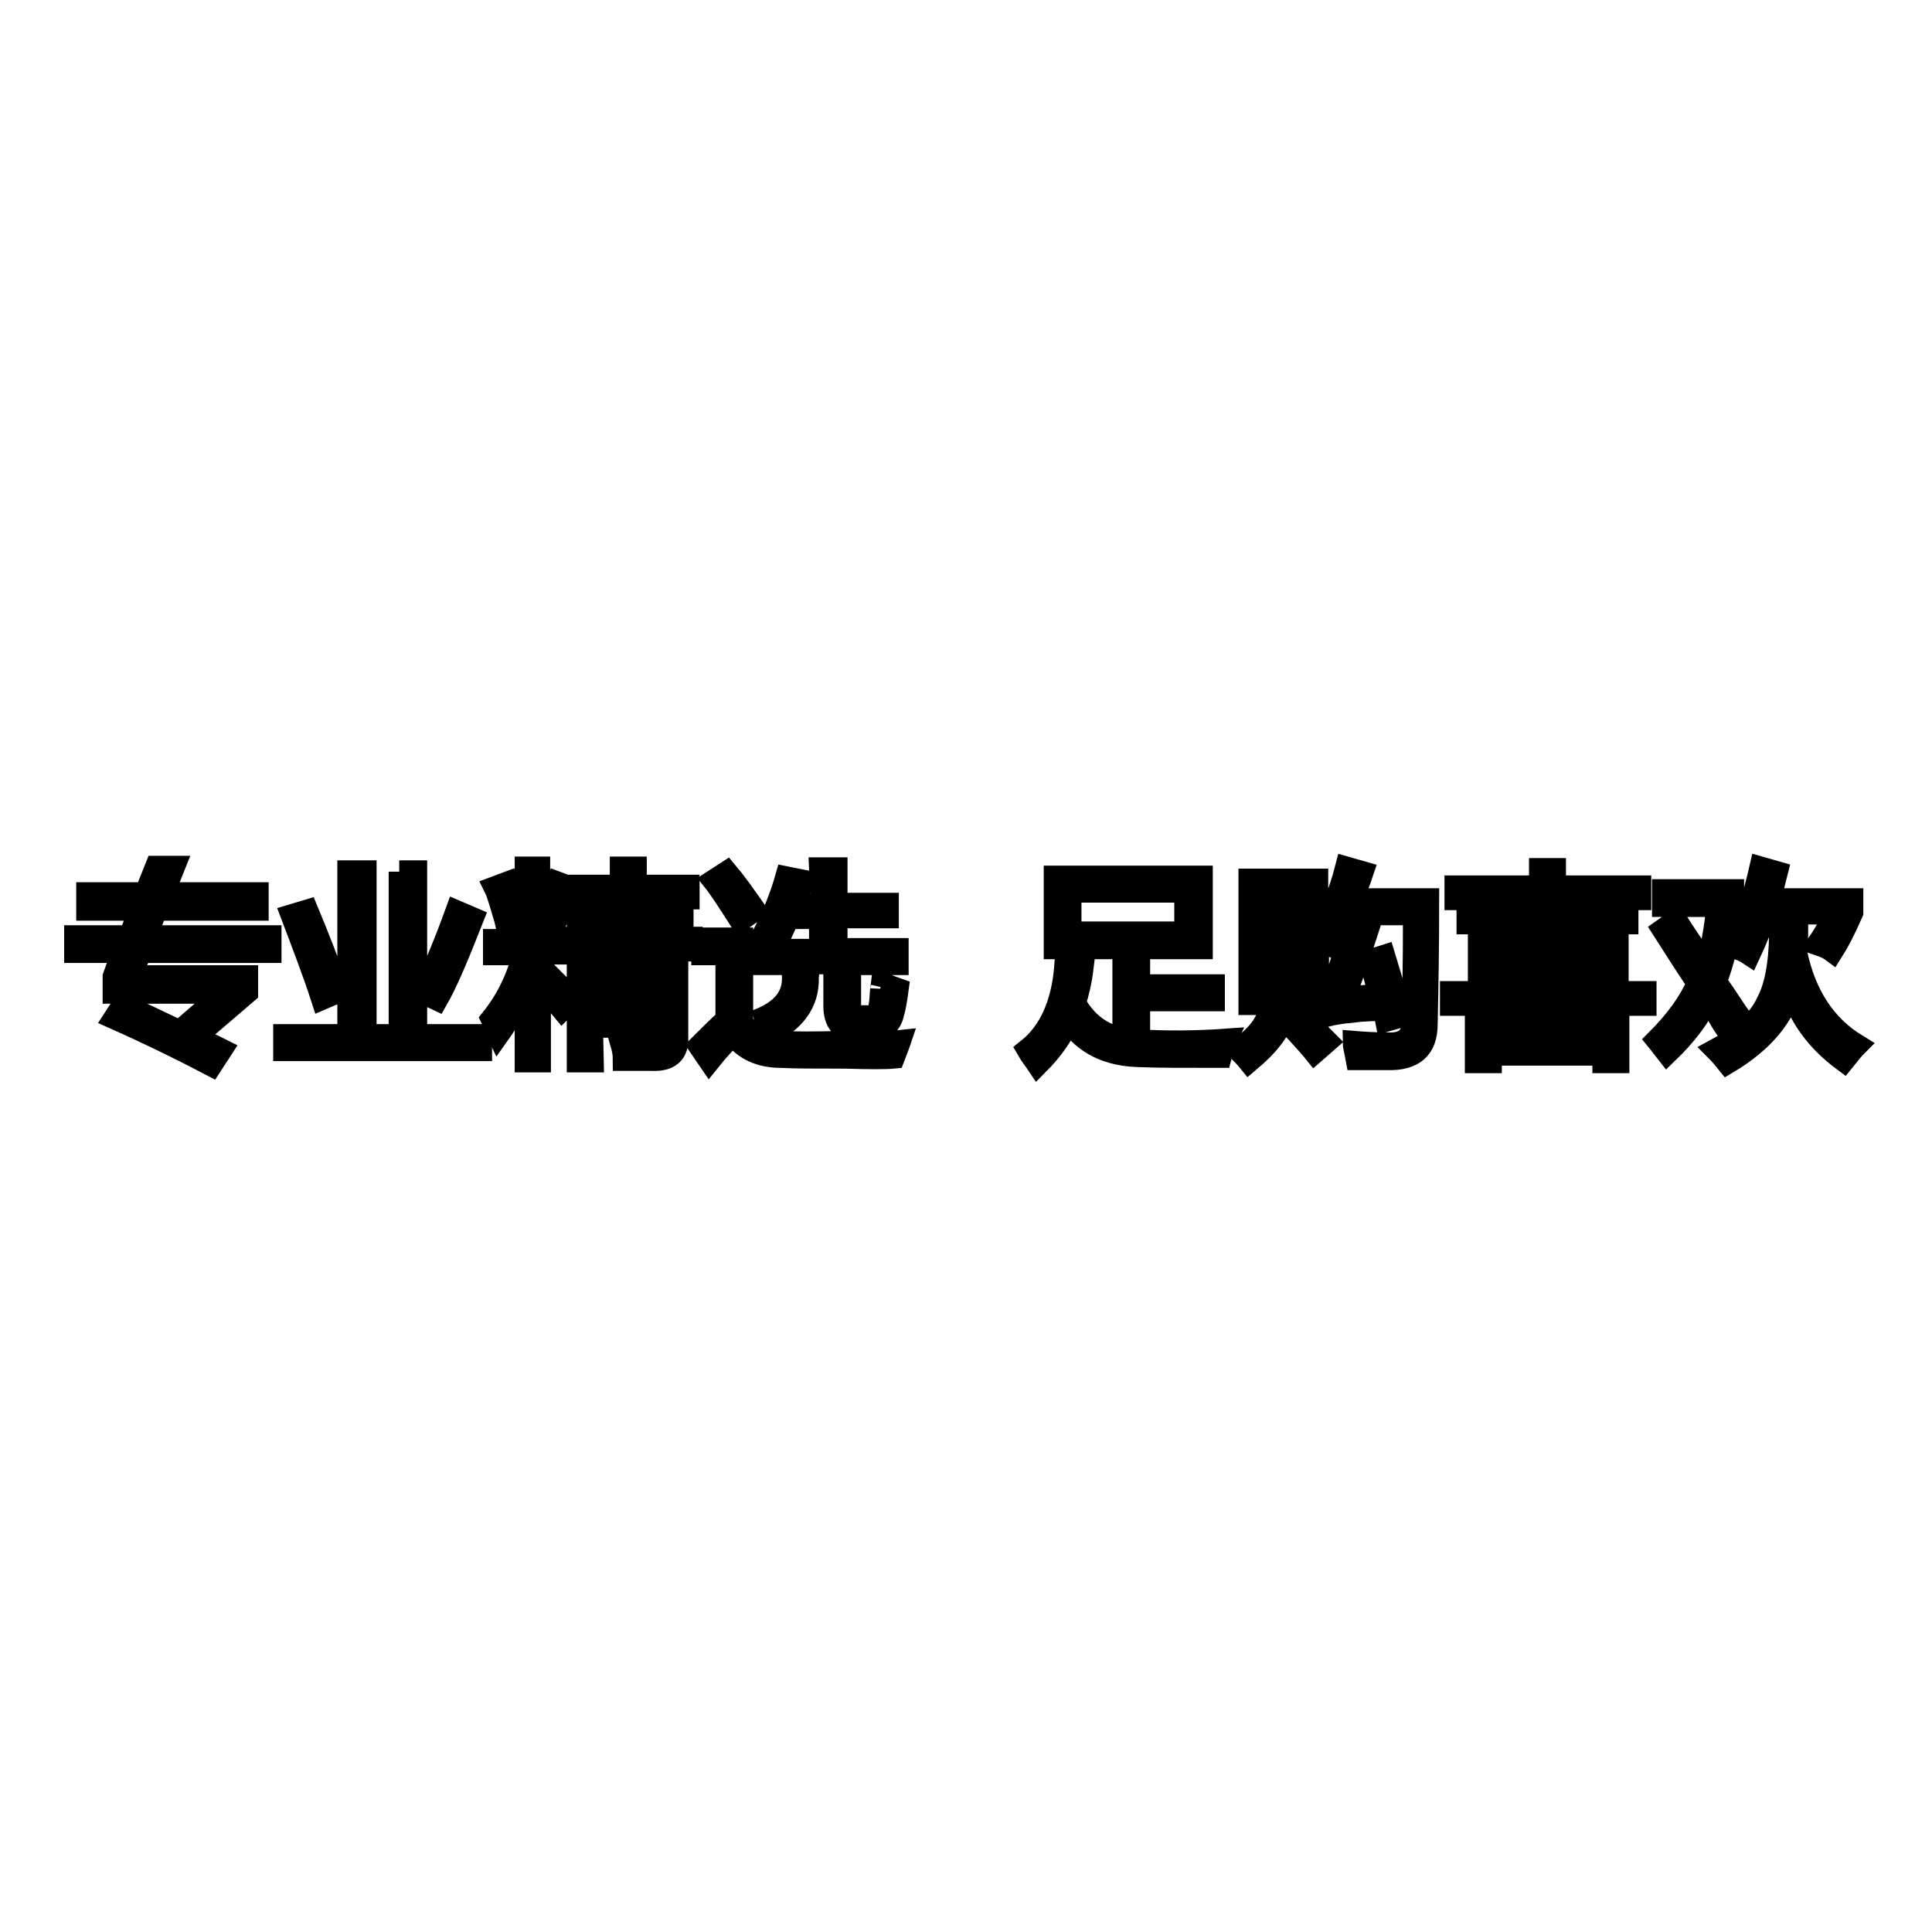
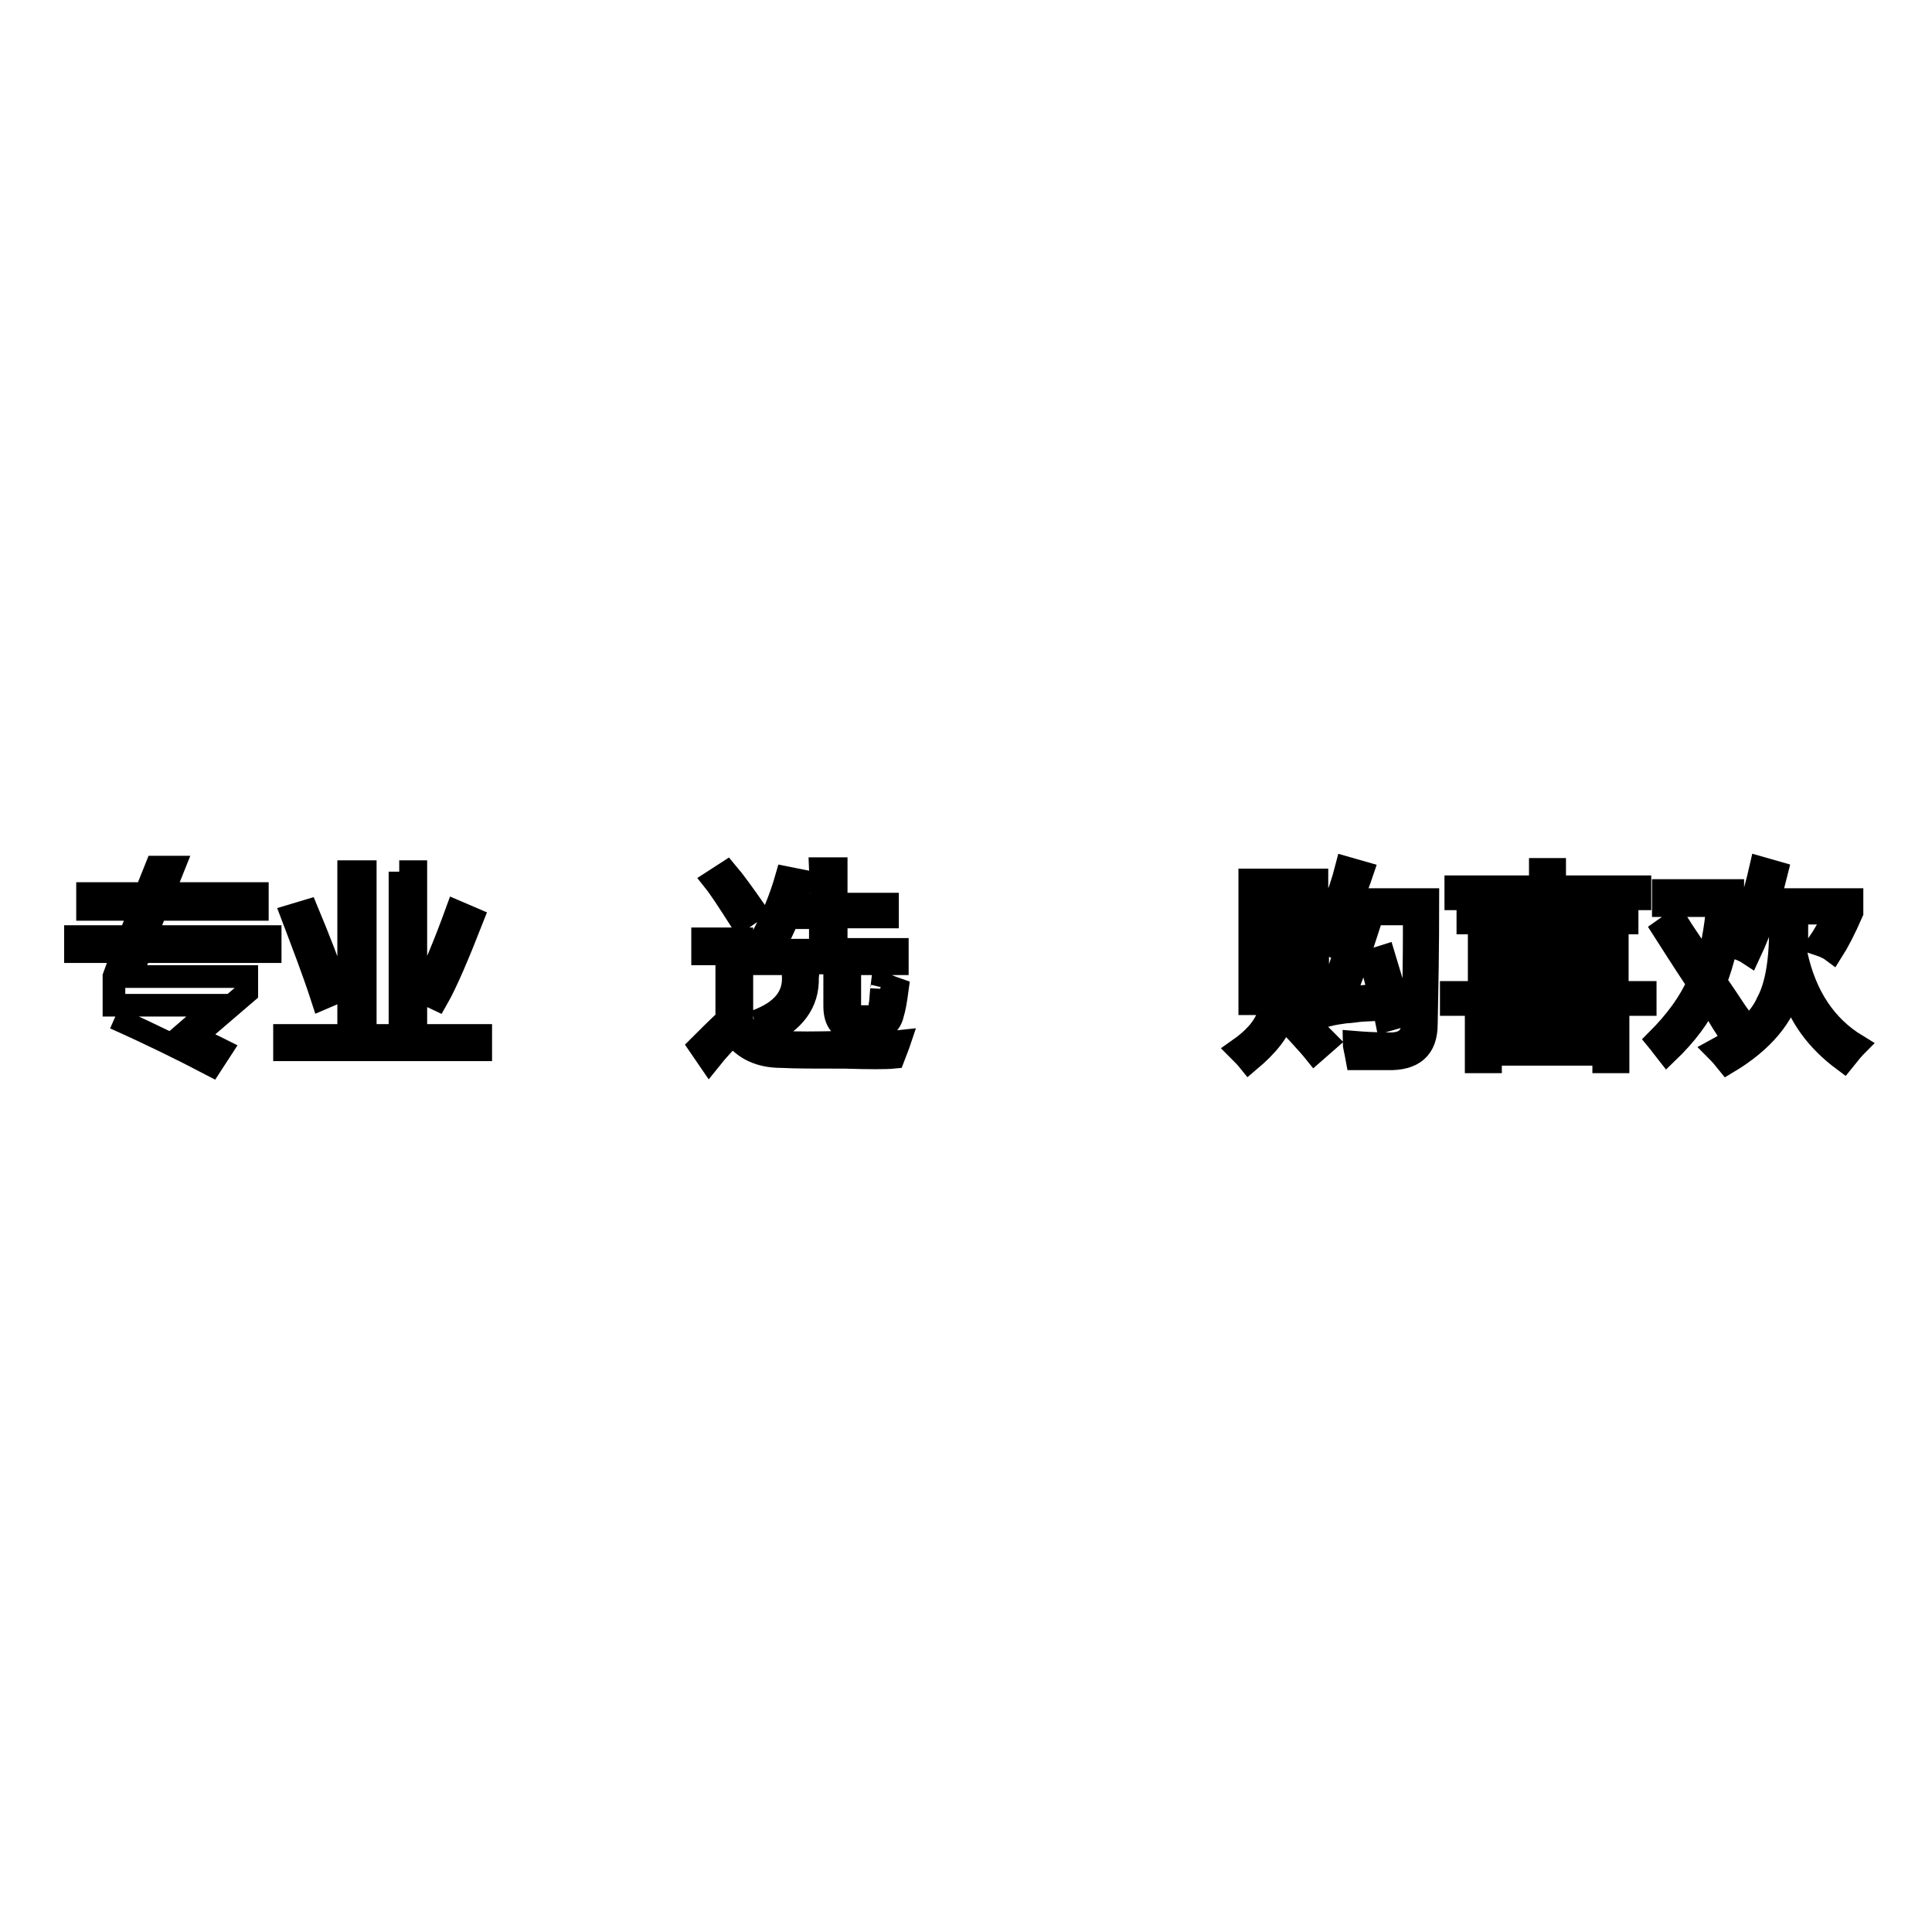
<svg xmlns="http://www.w3.org/2000/svg" version="1.1" x="0px" y="0px" viewBox="0 0 256 256" enable-background="new 0 0 256 256" xml:space="preserve">
  <g>
    <g>
-       <path stroke-width="3" fill-opacity="0" stroke="#000000" d="M15.1,131.4v-2l1.2-3.3H10v-2h7.2l1.4-3.6h-7v-2.1h7.7l1.4-3.5h2.3l-1.4,3.5h12.5v2.1H20.7l-1.4,3.6h16.5v2H18.6l-1.3,3.3h15.4v2.1l-7,6c1.2,0.4,2.4,1,3.6,1.6l-1.3,2c-4-2.1-8.3-4.2-12.8-6.2l1.1-1.7c2.3,1,4.8,2.2,7.5,3.5l6-5.2H15.1L15.1,131.4z" />
+       <path stroke-width="3" fill-opacity="0" stroke="#000000" d="M15.1,131.4v-2l1.2-3.3H10v-2h7.2l1.4-3.6h-7v-2.1h7.7l1.4-3.5h2.3l-1.4,3.5h12.5v2.1H20.7l-1.4,3.6h16.5v2H18.6l-1.3,3.3h15.4v2.1l-7,6c1.2,0.4,2.4,1,3.6,1.6l-1.3,2c-4-2.1-8.3-4.2-12.8-6.2c2.3,1,4.8,2.2,7.5,3.5l6-5.2H15.1L15.1,131.4z" />
      <path stroke-width="3" fill-opacity="0" stroke="#000000" d="M52.9,115.5h2.2v21.7h8.6v1.9H37.7v-1.9h8.5v-21.7h2.2v21.7h4.6V115.5L52.9,115.5z M40.7,120.7c1.5,3.6,2.9,7.2,4.1,10.7l-2.1,0.9c-1.2-3.7-2.6-7.3-4-11L40.7,120.7z M56,131.5c1.4-2.7,2.9-6.3,4.5-10.7l2.1,0.9c-2,5.1-3.5,8.6-4.7,10.7L56,131.5z" />
-       <path stroke-width="3" fill-opacity="0" stroke="#000000" d="M65.2,135c2-2.5,3.4-5.4,4.2-8.6h-3.9v-1.8h4.2v-9.6h1.7v9.6h3.2v1.7h-3.2v3.6l1-1c1.2,1.2,2.3,2.3,3.4,3.5l-1.3,1.3c-0.9-1.1-2-2.2-3-3.5v10.4h-1.8V130c-0.9,2.6-2.2,5-3.7,7.1c-0.1-0.2-0.2-0.5-0.3-0.9C65.7,136,65.5,135.6,65.2,135z M65.6,117.6l1.6-0.6c0.1,0.3,0.2,0.8,0.4,1.4c0.3,0.7,0.7,2,1.3,3.9l-1.6,0.7c-0.1-0.2-0.2-0.6-0.3-1.1C66.4,119.9,66,118.4,65.6,117.6z M71.7,122.2c0.9-1.7,1.6-3.5,2.2-5.2l1.6,0.6c-0.1,0.4-0.4,0.9-0.6,1.5c-0.7,1.7-1.3,3-1.6,3.8L71.7,122.2z M76.6,120.8h5.7V119h-6.4v-1.6h6.4v-2.4h1.9v2.4h7v1.6h-7v1.9h6.2v1.5h-6.2v1.9h7.4v1.6h-16v-1.6h6.7v-1.9h-5.7L76.6,120.8L76.6,120.8z M78.5,140.6h-1.9v-13.1h13.1v10c0.1,2-1,3-3.3,2.9c-1.7,0-2.9,0-3.7,0c0-0.7-0.1-1.3-0.3-2c0.3,0,0.8,0,1.5,0c0.9,0.1,1.7,0.1,2.3,0.1c1.2,0.1,1.7-0.3,1.6-1.2V136h-9.4L78.5,140.6L78.5,140.6z M78.5,129.1v2H88v-2H78.5z M78.5,132.6v2H88v-2H78.5z" />
      <path stroke-width="3" fill-opacity="0" stroke="#000000" d="M103.8,138.1c1.6,0.1,4.2,0.1,7.9,0c4.1,0,6.6,0,7.5-0.1c-0.2,0.6-0.5,1.3-0.8,2.1c-1,0.1-3.2,0.1-6.4,0c-3.8,0-6.6,0-8.5-0.1c-2.8,0-4.9-1-6.3-2.9c-0.9,0.7-2,1.9-3.2,3.4l-1.3-1.9c1-1,2.2-2.2,3.6-3.5v-8.7h-3.2v-2h5.2v11.1C99.5,137.2,101.2,138,103.8,138.1z M96.3,115.6c1.1,1.3,2.3,3,3.7,5c-0.6,0.4-1.2,0.8-1.9,1.3c-1.6-2.5-2.7-4.2-3.5-5.2L96.3,115.6z M108.7,115.1h2.1v4.7h6.8v1.7h-6.8v4.3h8.1v1.9h-6.3v5.4c-0.1,1.2,0.4,1.7,1.5,1.6h0.9c0.9,0.1,1.5-0.4,1.6-1.5c0.1-0.4,0.1-1.1,0.2-2.1c0,0.2,0,0,0.1-0.8c1,0.4,1.7,0.7,2,0.8c-0.2,1.5-0.4,2.6-0.6,3.2c-0.3,1.4-1.2,2.1-2.7,2.2h-2.2c-1.9,0-2.8-1.1-2.8-3.2v-5.7h-3.5c0,0.5,0,1.1-0.1,1.9c0.1,3.4-1.8,5.9-5.5,7.6c-0.2-0.4-0.6-0.9-1.1-1.5c-0.1-0.1-0.1-0.3-0.2-0.3c3.5-1.3,5.1-3.3,4.9-6.1c0-0.4,0-0.9,0-1.5h-5v-1.8h8.6v-4.3h-4.3c-0.5,1.3-1.1,2.5-1.7,3.6c-0.5-0.4-1.1-0.7-1.7-1c1.3-2.5,2.4-5.1,3.2-7.9l2,0.4c-0.2,1-0.6,2.1-1,3.2h3.7L108.7,115.1L108.7,115.1z" />
-       <path stroke-width="3" fill-opacity="0" stroke="#000000" d="M139.8,116.2h19.4v9.4h-8.3v5h9.9v1.9h-9.9v5.4h0.1c3.5,0.2,7.3,0.2,11.5-0.1c-0.3,0.7-0.6,1.4-0.8,2.2c-4.9,0-8.5,0-10.7-0.1c-4.2-0.1-7.3-1.6-9.4-4.7c-0.9,2-2.2,3.9-4.1,5.8c-0.4-0.6-0.9-1.2-1.3-1.9c2.9-2.3,4.6-6,5-11.1l2.2,0.3c-0.2,1.7-0.6,3.3-1,4.6c1.5,2.7,3.7,4.3,6.5,4.8v-12.1h-9.1V116.2L139.8,116.2z M141.8,118.1v5.5h15.3v-5.5H141.8z" />
      <path stroke-width="3" fill-opacity="0" stroke="#000000" d="M169.1,120.7h1.9v5.3c0,2.7-0.1,5-0.4,6.7c1.7,1.7,3.4,3.5,5.2,5.3l-1.6,1.4c-0.4-0.5-1.2-1.4-2.3-2.6c-0.9-0.9-1.5-1.6-1.9-2.1c-0.5,1.9-2,3.8-4.5,5.9c-0.4-0.5-0.9-1-1.4-1.5c2-1.4,3.4-2.9,4-4.7c0.7-1.5,1-4.1,1-7.7L169.1,120.7L169.1,120.7z M165.6,116.6h8.9v7.6c1.7-2.6,3-5.7,3.9-9.2l2.1,0.6c-0.4,1.2-0.9,2.4-1.3,3.6h10c0,6.3-0.1,11.8-0.2,16.5c0,3.2-1.7,4.7-5.2,4.6c-1.4,0-2.8,0-4,0c-0.2-1.1-0.4-1.8-0.4-2.2c1.2,0.1,2.7,0.2,4.5,0.2c2.2,0.1,3.3-0.8,3.3-2.9c0.1-2.5,0.2-7.3,0.2-14.3h-8.8c-0.7,1.5-1.3,2.9-2.1,4.2c-0.8-0.4-1.4-0.7-1.9-0.9v8.5h-1.9v-14.3h-5.2V133h-1.9V116.6L165.6,116.6z M181.5,127.3l1.9-0.6c0.4,1.3,0.9,3,1.5,5c0.4,1.3,0.7,2.3,0.9,2.9l-2.1,0.6l-0.3-1.5c-0.7,0.1-1.8,0.1-3.2,0.2c-0.9,0.1-1.5,0.2-1.9,0.2c-0.7,0.1-1.5,0.2-2.3,0.4l-0.9-1.7c0.6-0.4,1-0.9,1.3-1.5c1-2.5,1.9-5.3,2.7-8.5l2.1,0.4c-1.1,3.4-2.1,6.4-3.2,9c1.5-0.1,3.1-0.2,4.7-0.3C182.5,130.5,182.1,128.9,181.5,127.3z" />
      <path stroke-width="3" fill-opacity="0" stroke="#000000" d="M198.8,129.6l1-0.8h-3.8v-5h18.3v5h-3.6l1.1,0.8c-0.1,0.2-0.4,0.5-0.8,0.9c-0.4,0.4-0.7,0.8-0.9,1h7.9v1.6h-25.7v-1.6h8.1C199.9,131,199.3,130.4,198.8,129.6z M194.5,120.7h9.6v-1.6h-11.2v-1.6h11.2v-2.3h1.9v2.3h11.3v1.6H206v1.6h9.6v1.6h-21.1V120.7L194.5,120.7z M195.7,134.6h18.7v6.1h-1.9v-1h-15v1h-1.9V134.6L195.7,134.6z M197.6,136.3v2h15v-2H197.6z M197.8,125.5v1.9h14.5v-1.9H197.8z M200.4,128.9c0.9,0.9,1.6,1.7,2.3,2.6h5c0.8-0.9,1.5-1.7,2.2-2.6H200.4z" />
      <path stroke-width="3" fill-opacity="0" stroke="#000000" d="M222.1,122c1.2,1.9,2.6,3.9,4,6c0.7-2.1,1.2-4.8,1.5-8h-7.2v-2h9.2v2c-0.5,4.3-1.3,7.6-2.3,10.1c0.7,0.9,1.6,2.3,2.8,4.1c0.4,0.5,0.6,0.9,0.8,1.2l-1.9,1.3c-0.2-0.4-0.6-0.9-1-1.6c-0.7-1.2-1.3-2.2-1.7-2.8c-1.1,2.4-2.9,4.8-5.4,7.2c-0.4-0.5-0.8-1.1-1.3-1.7c2.5-2.5,4.3-5,5.4-7.5c-2.2-3.3-3.7-5.7-4.6-7.1L222.1,122z M238.1,122.2c0,1.5,0,2.9-0.1,4.2c1.2,5.6,3.9,9.6,8,12.1c-0.4,0.4-0.9,1-1.7,2c-3.5-2.6-5.9-5.8-7-9.7c-0.9,3.8-3.7,7.2-8.4,10c-0.4-0.5-0.9-1.1-1.5-1.7c3.5-1.9,5.8-4,6.8-6.3c1.2-2.2,1.8-5.8,1.7-10.5L238.1,122.2L238.1,122.2z M229.7,125.5c1.5-3,2.7-6.5,3.6-10.5l2.1,0.6c-0.3,1.2-0.6,2.4-1,3.6h11v1.7c-1,2.3-1.9,4-2.6,5.1c-0.4-0.3-1-0.6-1.9-0.9c0.7-1,1.5-2.4,2.3-4.1h-9.2c-0.7,1.9-1.4,3.7-2.2,5.4C231.2,126,230.5,125.7,229.7,125.5z" />
    </g>
  </g>
</svg>